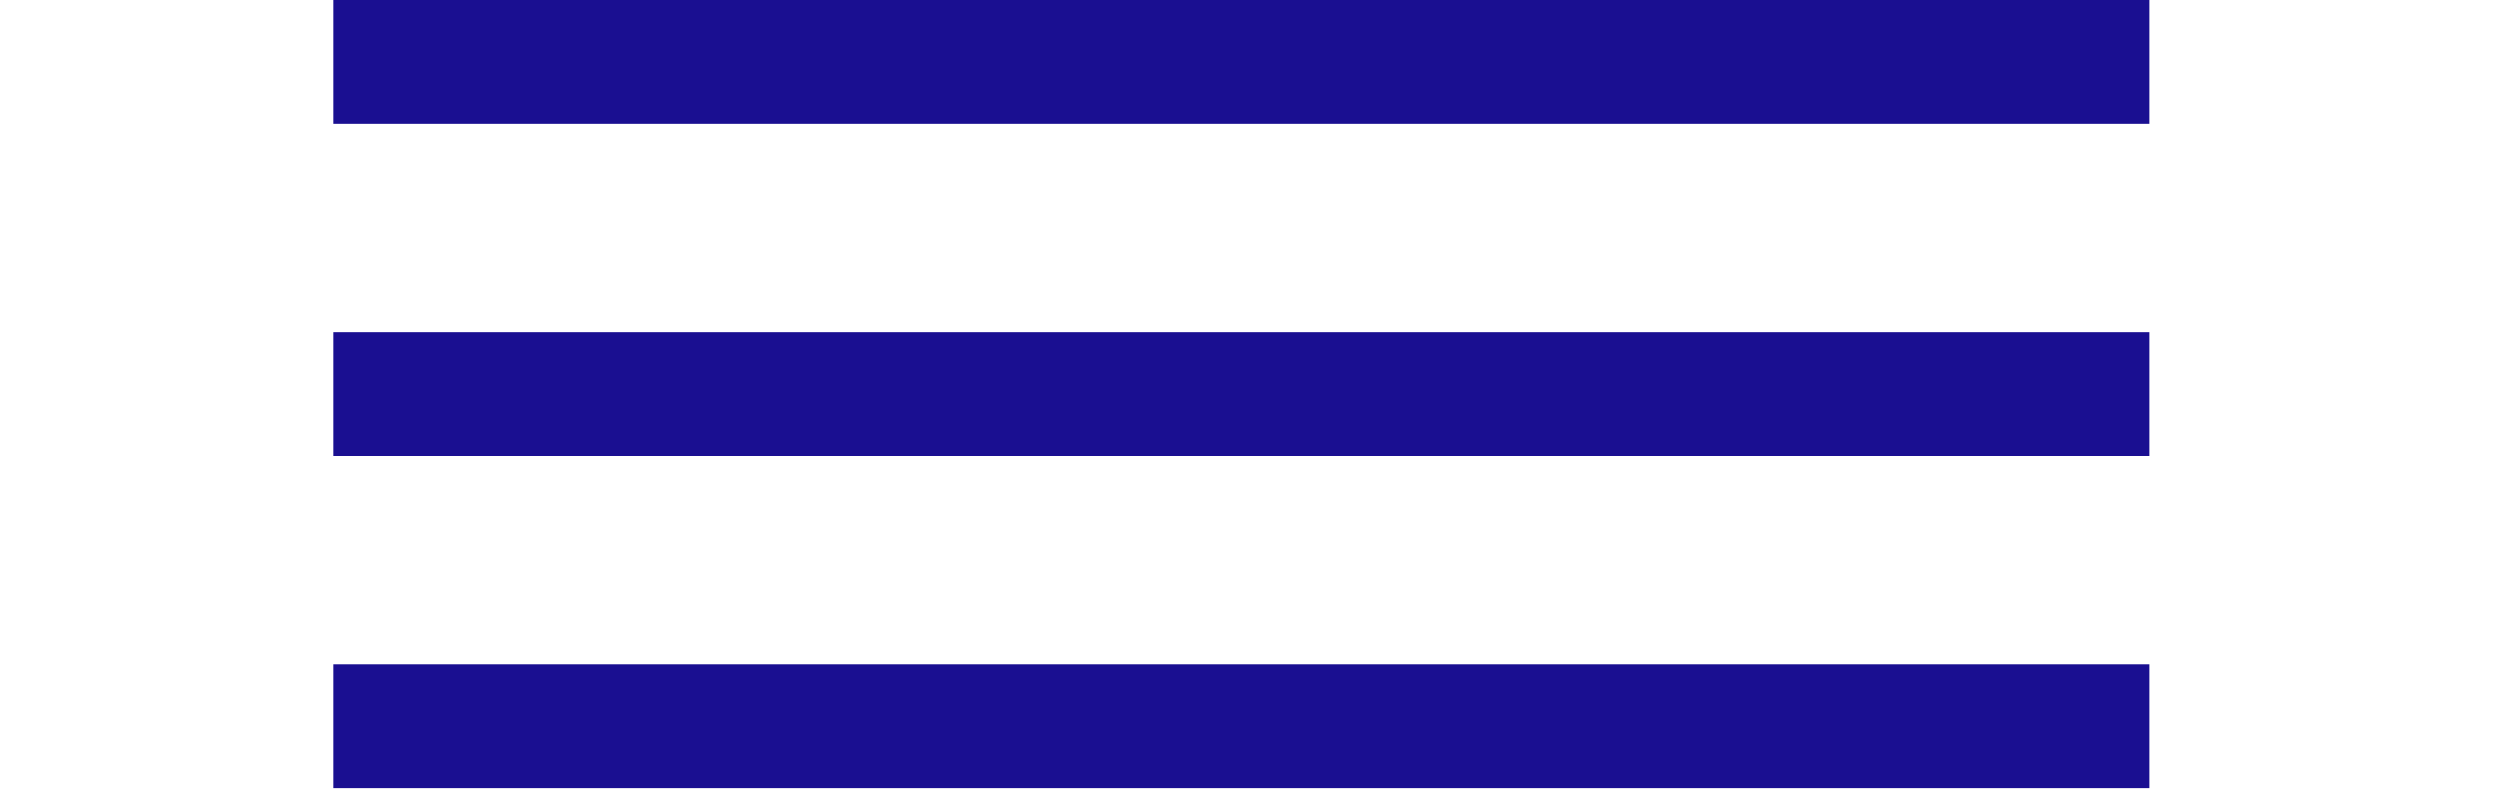
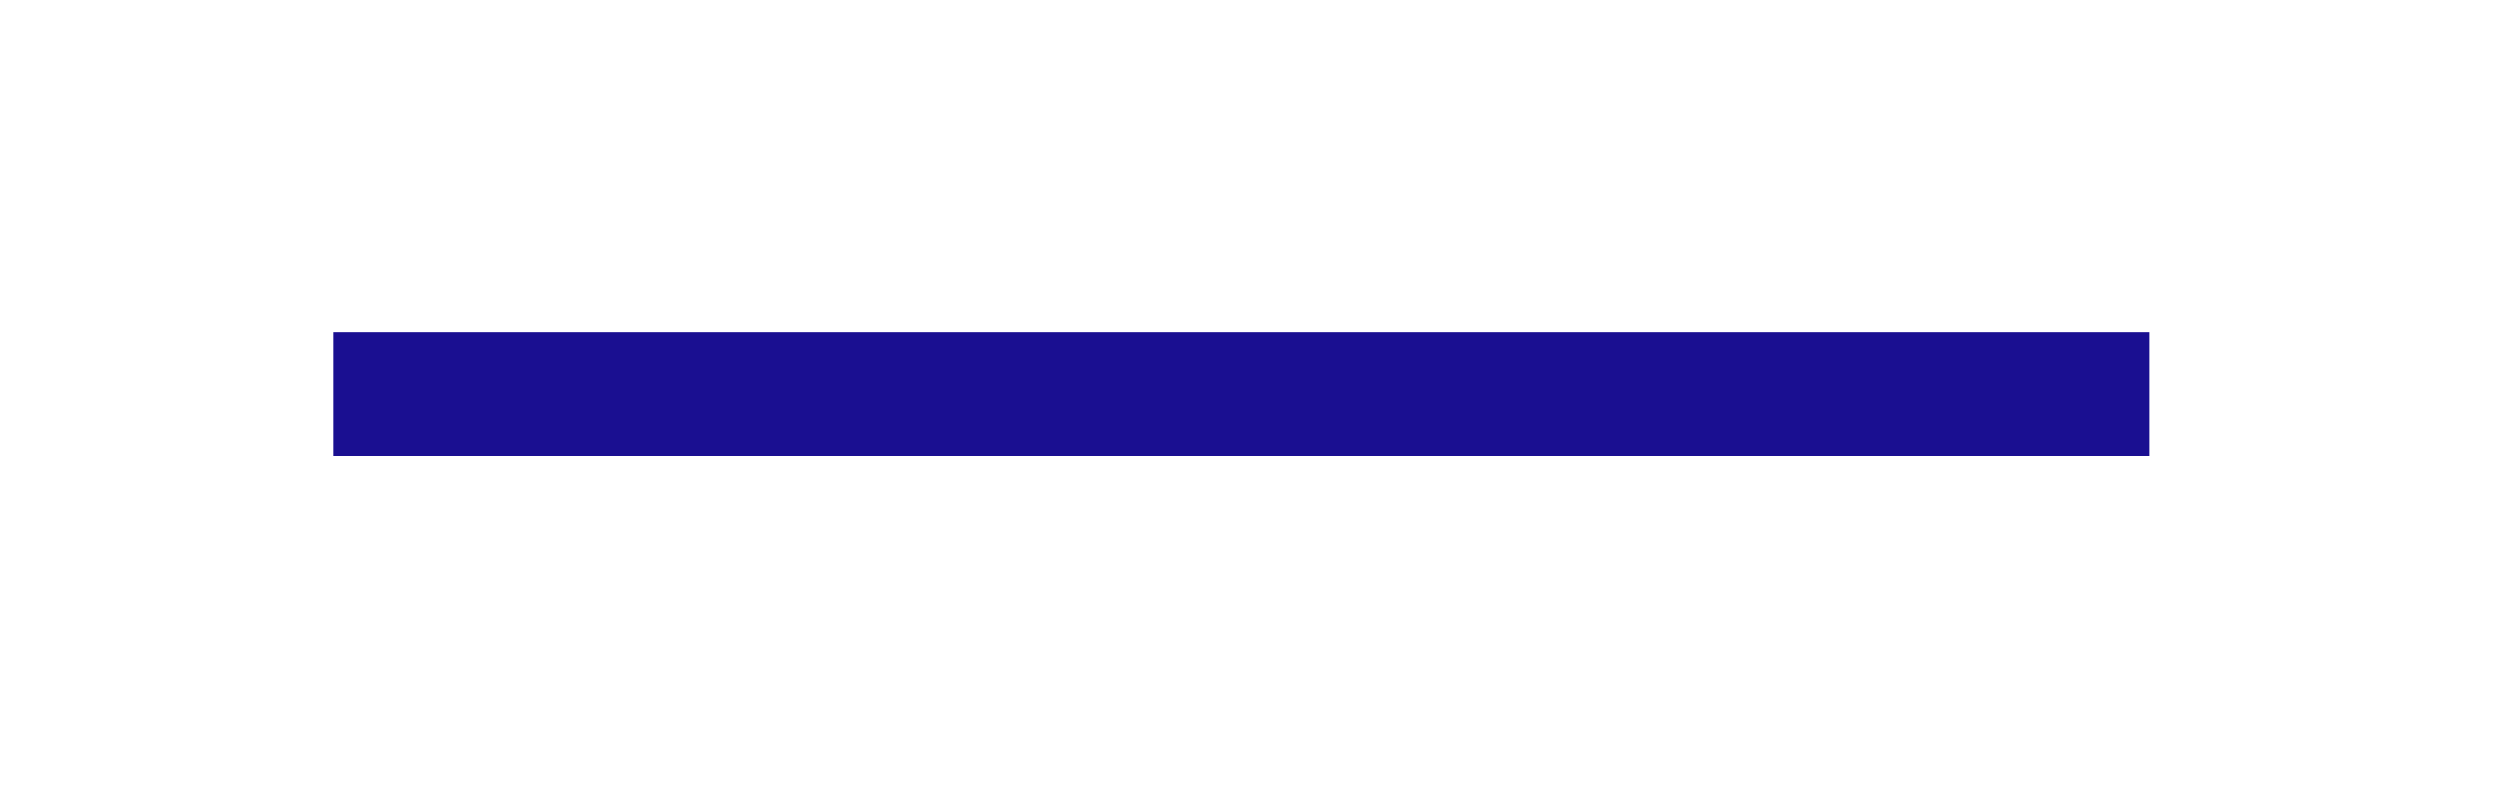
<svg xmlns="http://www.w3.org/2000/svg" width="60" height="19" viewBox="0 0 60 19" fill="none">
-   <rect x="8" width="43.585" height="2.972" fill="#1A0F91" />
  <rect x="8" y="7.972" width="43.585" height="2.972" fill="#1A0F91" />
-   <rect x="8" y="15.943" width="43.585" height="2.972" fill="#1A0F91" />
</svg>